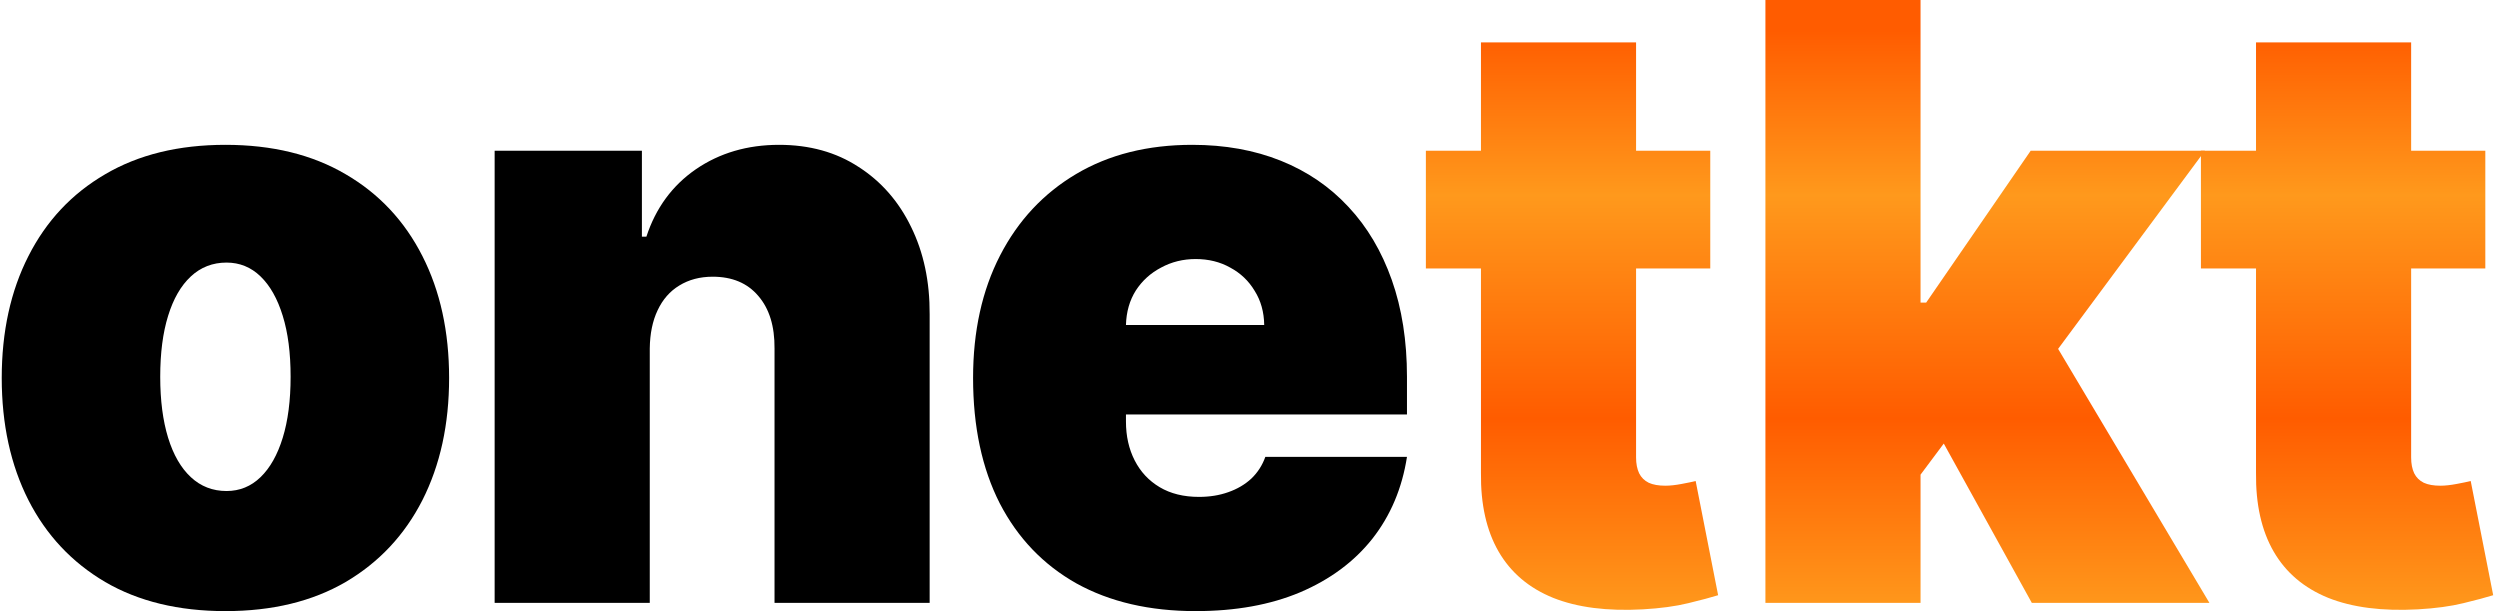
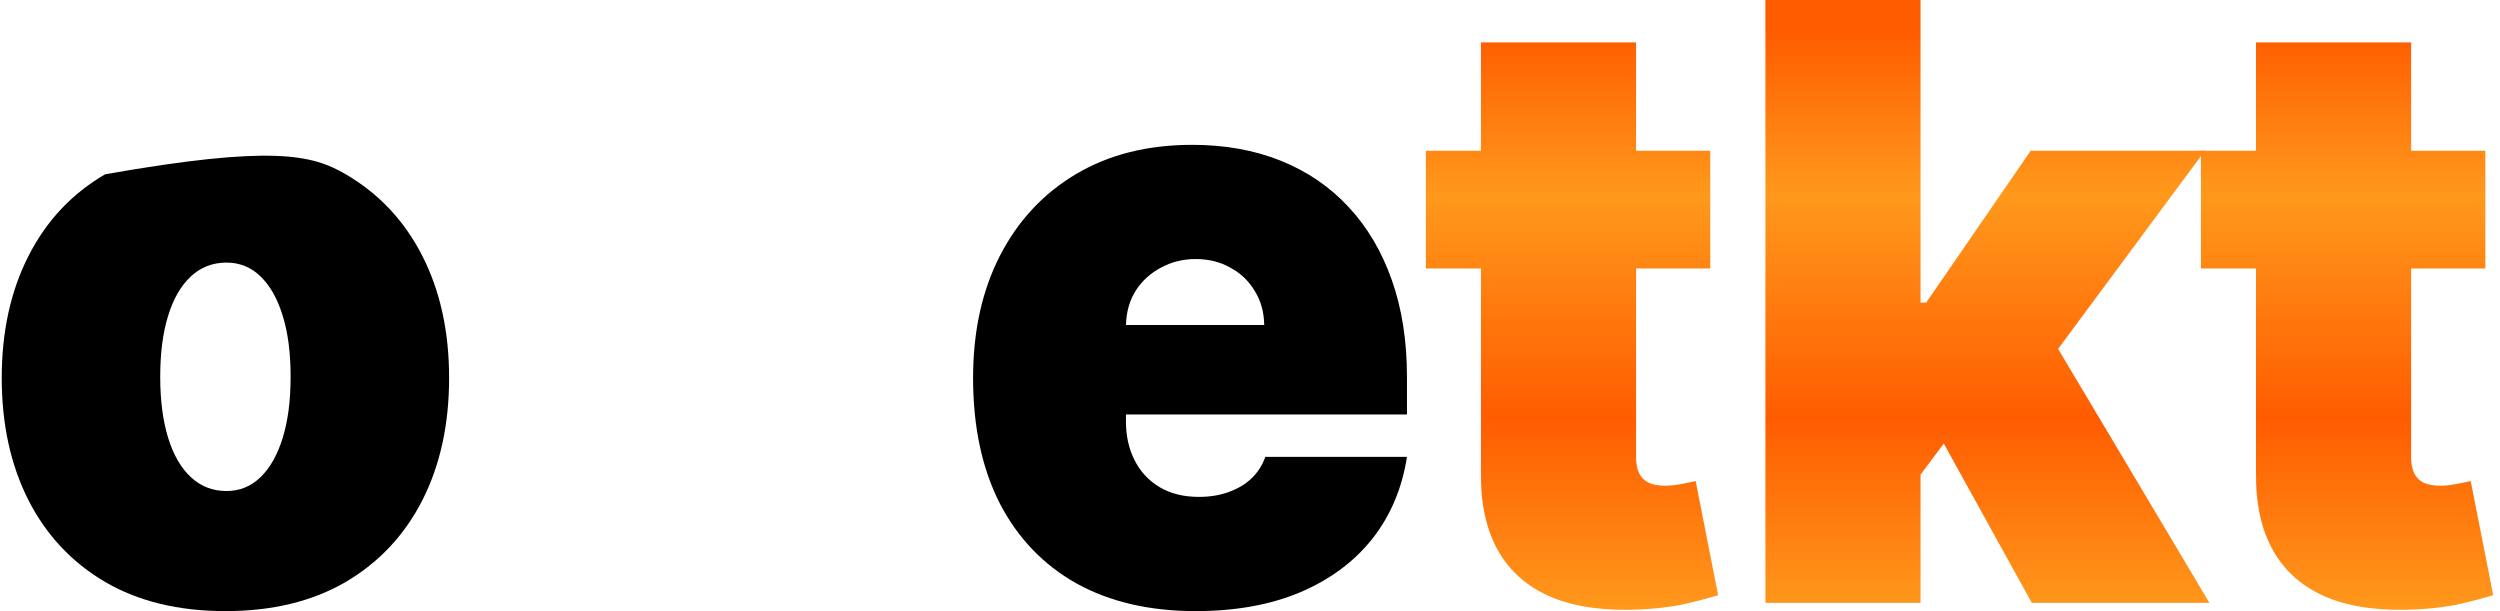
<svg xmlns="http://www.w3.org/2000/svg" width="180" height="44" viewBox="0 0 180 44" fill="none">
  <g id="onetkt">
-     <path d="M16.23 44C12.858 44 9.972 43.301 7.571 41.902C5.17 40.489 3.329 38.525 2.047 36.01C0.766 33.48 0.125 30.549 0.125 27.214C0.125 23.879 0.766 20.954 2.047 18.439C3.329 15.91 5.17 13.946 7.571 12.547C9.972 11.134 12.858 10.428 16.23 10.428C19.602 10.428 22.489 11.134 24.89 12.547C27.291 13.946 29.132 15.91 30.414 18.439C31.695 20.954 32.336 23.879 32.336 27.214C32.336 30.549 31.695 33.48 30.414 36.01C29.132 38.525 27.291 40.489 24.89 41.902C22.489 43.301 19.602 44 16.23 44ZM16.311 35.353C17.256 35.353 18.072 35.021 18.759 34.356C19.447 33.692 19.98 32.746 20.358 31.516C20.736 30.287 20.924 28.825 20.924 27.129C20.924 25.419 20.736 23.957 20.358 22.742C19.98 21.512 19.447 20.566 18.759 19.902C18.072 19.238 17.256 18.906 16.311 18.906C15.313 18.906 14.457 19.238 13.742 19.902C13.027 20.566 12.481 21.512 12.103 22.742C11.725 23.957 11.536 25.419 11.536 27.129C11.536 28.825 11.725 30.287 12.103 31.516C12.481 32.746 13.027 33.692 13.742 34.356C14.457 35.021 15.313 35.353 16.311 35.353Z" fill="black" />
-     <path d="M46.783 25.094V43.407H35.614V10.852H46.217V17.041H46.54C47.215 14.977 48.402 13.36 50.101 12.187C51.814 11.014 53.811 10.428 56.09 10.428C58.289 10.428 60.197 10.958 61.816 12.017C63.448 13.063 64.709 14.504 65.6 16.341C66.503 18.178 66.948 20.276 66.935 22.636V43.407H55.766V25.094C55.78 23.484 55.389 22.219 54.593 21.301C53.811 20.382 52.718 19.923 51.315 19.923C50.398 19.923 49.595 20.135 48.907 20.559C48.233 20.968 47.714 21.562 47.349 22.339C46.985 23.102 46.797 24.021 46.783 25.094Z" fill="black" />
+     <path d="M16.23 44C12.858 44 9.972 43.301 7.571 41.902C5.17 40.489 3.329 38.525 2.047 36.01C0.766 33.48 0.125 30.549 0.125 27.214C0.125 23.879 0.766 20.954 2.047 18.439C3.329 15.91 5.17 13.946 7.571 12.547C19.602 10.428 22.489 11.134 24.89 12.547C27.291 13.946 29.132 15.91 30.414 18.439C31.695 20.954 32.336 23.879 32.336 27.214C32.336 30.549 31.695 33.48 30.414 36.01C29.132 38.525 27.291 40.489 24.89 41.902C22.489 43.301 19.602 44 16.23 44ZM16.311 35.353C17.256 35.353 18.072 35.021 18.759 34.356C19.447 33.692 19.98 32.746 20.358 31.516C20.736 30.287 20.924 28.825 20.924 27.129C20.924 25.419 20.736 23.957 20.358 22.742C19.98 21.512 19.447 20.566 18.759 19.902C18.072 19.238 17.256 18.906 16.311 18.906C15.313 18.906 14.457 19.238 13.742 19.902C13.027 20.566 12.481 21.512 12.103 22.742C11.725 23.957 11.536 25.419 11.536 27.129C11.536 28.825 11.725 30.287 12.103 31.516C12.481 32.746 13.027 33.692 13.742 34.356C14.457 35.021 15.313 35.353 16.311 35.353Z" fill="black" />
    <path d="M86.086 44C82.768 44 79.909 43.336 77.508 42.008C75.12 40.665 73.279 38.744 71.984 36.243C70.703 33.728 70.062 30.718 70.062 27.214C70.062 23.851 70.709 20.912 72.004 18.397C73.299 15.882 75.127 13.925 77.487 12.526C79.848 11.127 82.633 10.428 85.844 10.428C88.191 10.428 90.315 10.809 92.217 11.572C94.119 12.335 95.744 13.444 97.093 14.9C98.442 16.341 99.481 18.093 100.209 20.156C100.937 22.219 101.302 24.543 101.302 27.129V29.842H73.542V23.399H91.023C91.01 22.466 90.78 21.647 90.335 20.94C89.904 20.22 89.317 19.662 88.575 19.266C87.847 18.856 87.017 18.651 86.086 18.651C85.183 18.651 84.353 18.856 83.598 19.266C82.842 19.662 82.235 20.213 81.777 20.919C81.332 21.626 81.096 22.452 81.069 23.399V30.351C81.069 31.396 81.278 32.329 81.696 33.148C82.114 33.968 82.714 34.611 83.497 35.077C84.279 35.543 85.223 35.776 86.329 35.776C87.098 35.776 87.799 35.663 88.433 35.437C89.081 35.211 89.634 34.886 90.093 34.462C90.551 34.024 90.888 33.502 91.104 32.894H101.302C100.951 35.155 100.121 37.119 98.813 38.786C97.504 40.439 95.771 41.725 93.613 42.644C91.468 43.548 88.96 44 86.086 44Z" fill="black" />
    <path d="M123.139 10.852V19.329H102.663V10.852H123.139ZM106.629 3.052H117.797V32.936C117.797 33.389 117.872 33.77 118.02 34.081C118.168 34.378 118.398 34.604 118.708 34.759C119.018 34.9 119.416 34.971 119.902 34.971C120.239 34.971 120.63 34.929 121.075 34.844C121.534 34.759 121.871 34.688 122.087 34.632L123.705 42.855C123.206 43.011 122.491 43.202 121.561 43.428C120.643 43.654 119.551 43.802 118.283 43.873C115.72 44.014 113.569 43.739 111.829 43.046C110.089 42.34 108.78 41.231 107.903 39.719C107.027 38.207 106.602 36.313 106.629 34.038V3.052Z" fill="url(#paint0_linear_91227_517)" />
    <path d="M137.146 35.692L137.227 21.788H138.684L146.21 10.852H158.755L146.129 27.892H142.973L137.146 35.692ZM127.11 43.407V0H138.279V43.407H127.11ZM146.291 43.407L139.169 30.52L146.453 22.212L159.078 43.407H146.291Z" fill="url(#paint1_linear_91227_517)" />
    <path d="M178.943 10.852V19.329H158.467V10.852H178.943ZM162.433 3.052H173.602V32.936C173.602 33.389 173.676 33.77 173.824 34.081C173.973 34.378 174.202 34.604 174.512 34.759C174.822 34.9 175.22 34.971 175.706 34.971C176.043 34.971 176.434 34.929 176.879 34.844C177.338 34.759 177.675 34.688 177.891 34.632L179.51 42.855C179.011 43.011 178.296 43.202 177.365 43.428C176.448 43.654 175.355 43.802 174.087 43.873C171.524 44.014 169.373 43.739 167.633 43.046C165.893 42.34 164.584 41.231 163.708 39.719C162.831 38.207 162.406 36.313 162.433 34.038V3.052Z" fill="url(#paint2_linear_91227_517)" />
  </g>
  <defs>
    <linearGradient id="paint0_linear_91227_517" x1="89.817" y1="0" x2="89.817" y2="44" gradientUnits="userSpaceOnUse">
      <stop offset="0.05" stop-color="#FF5C00" />
      <stop offset="0.32" stop-color="#FF991C" />
      <stop offset="0.685" stop-color="#FF5C00" />
      <stop offset="1" stop-color="#FF991C" />
    </linearGradient>
    <linearGradient id="paint1_linear_91227_517" x1="89.817" y1="0" x2="89.817" y2="44" gradientUnits="userSpaceOnUse">
      <stop offset="0.05" stop-color="#FF5C00" />
      <stop offset="0.32" stop-color="#FF991C" />
      <stop offset="0.685" stop-color="#FF5C00" />
      <stop offset="1" stop-color="#FF991C" />
    </linearGradient>
    <linearGradient id="paint2_linear_91227_517" x1="89.817" y1="0" x2="89.817" y2="44" gradientUnits="userSpaceOnUse">
      <stop offset="0.05" stop-color="#FF5C00" />
      <stop offset="0.32" stop-color="#FF991C" />
      <stop offset="0.685" stop-color="#FF5C00" />
      <stop offset="1" stop-color="#FF991C" />
    </linearGradient>
  </defs>
</svg>